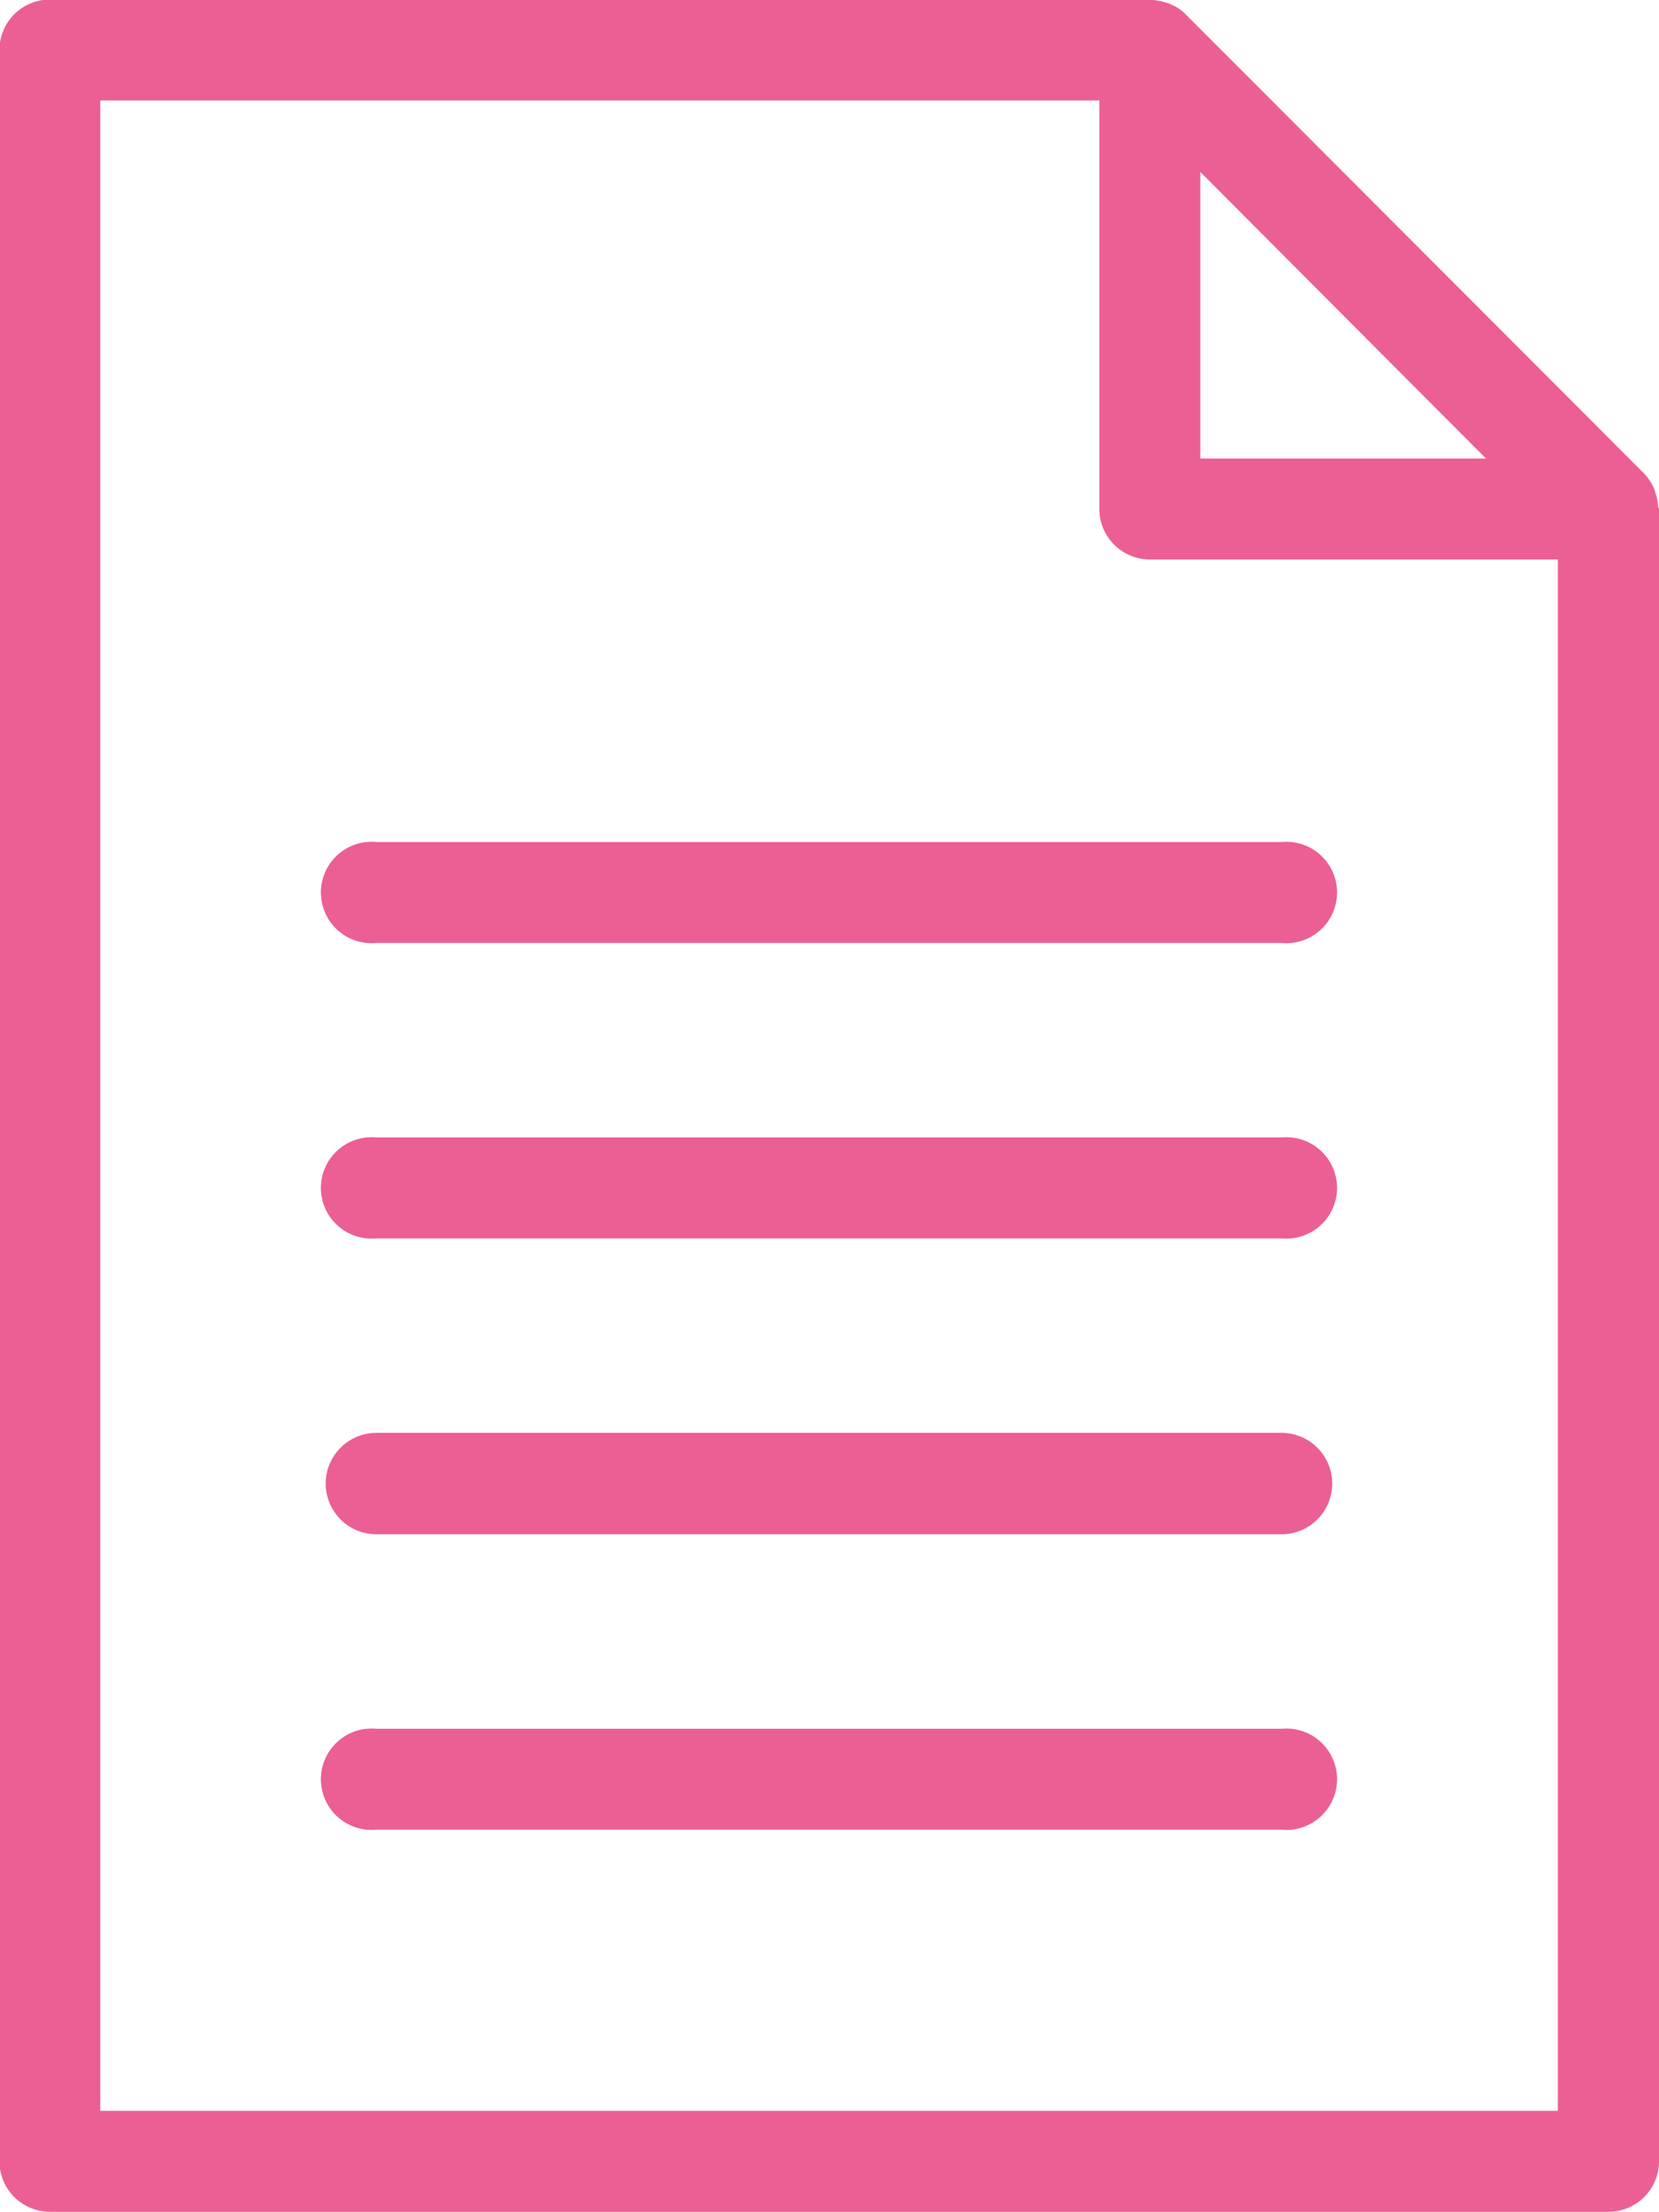
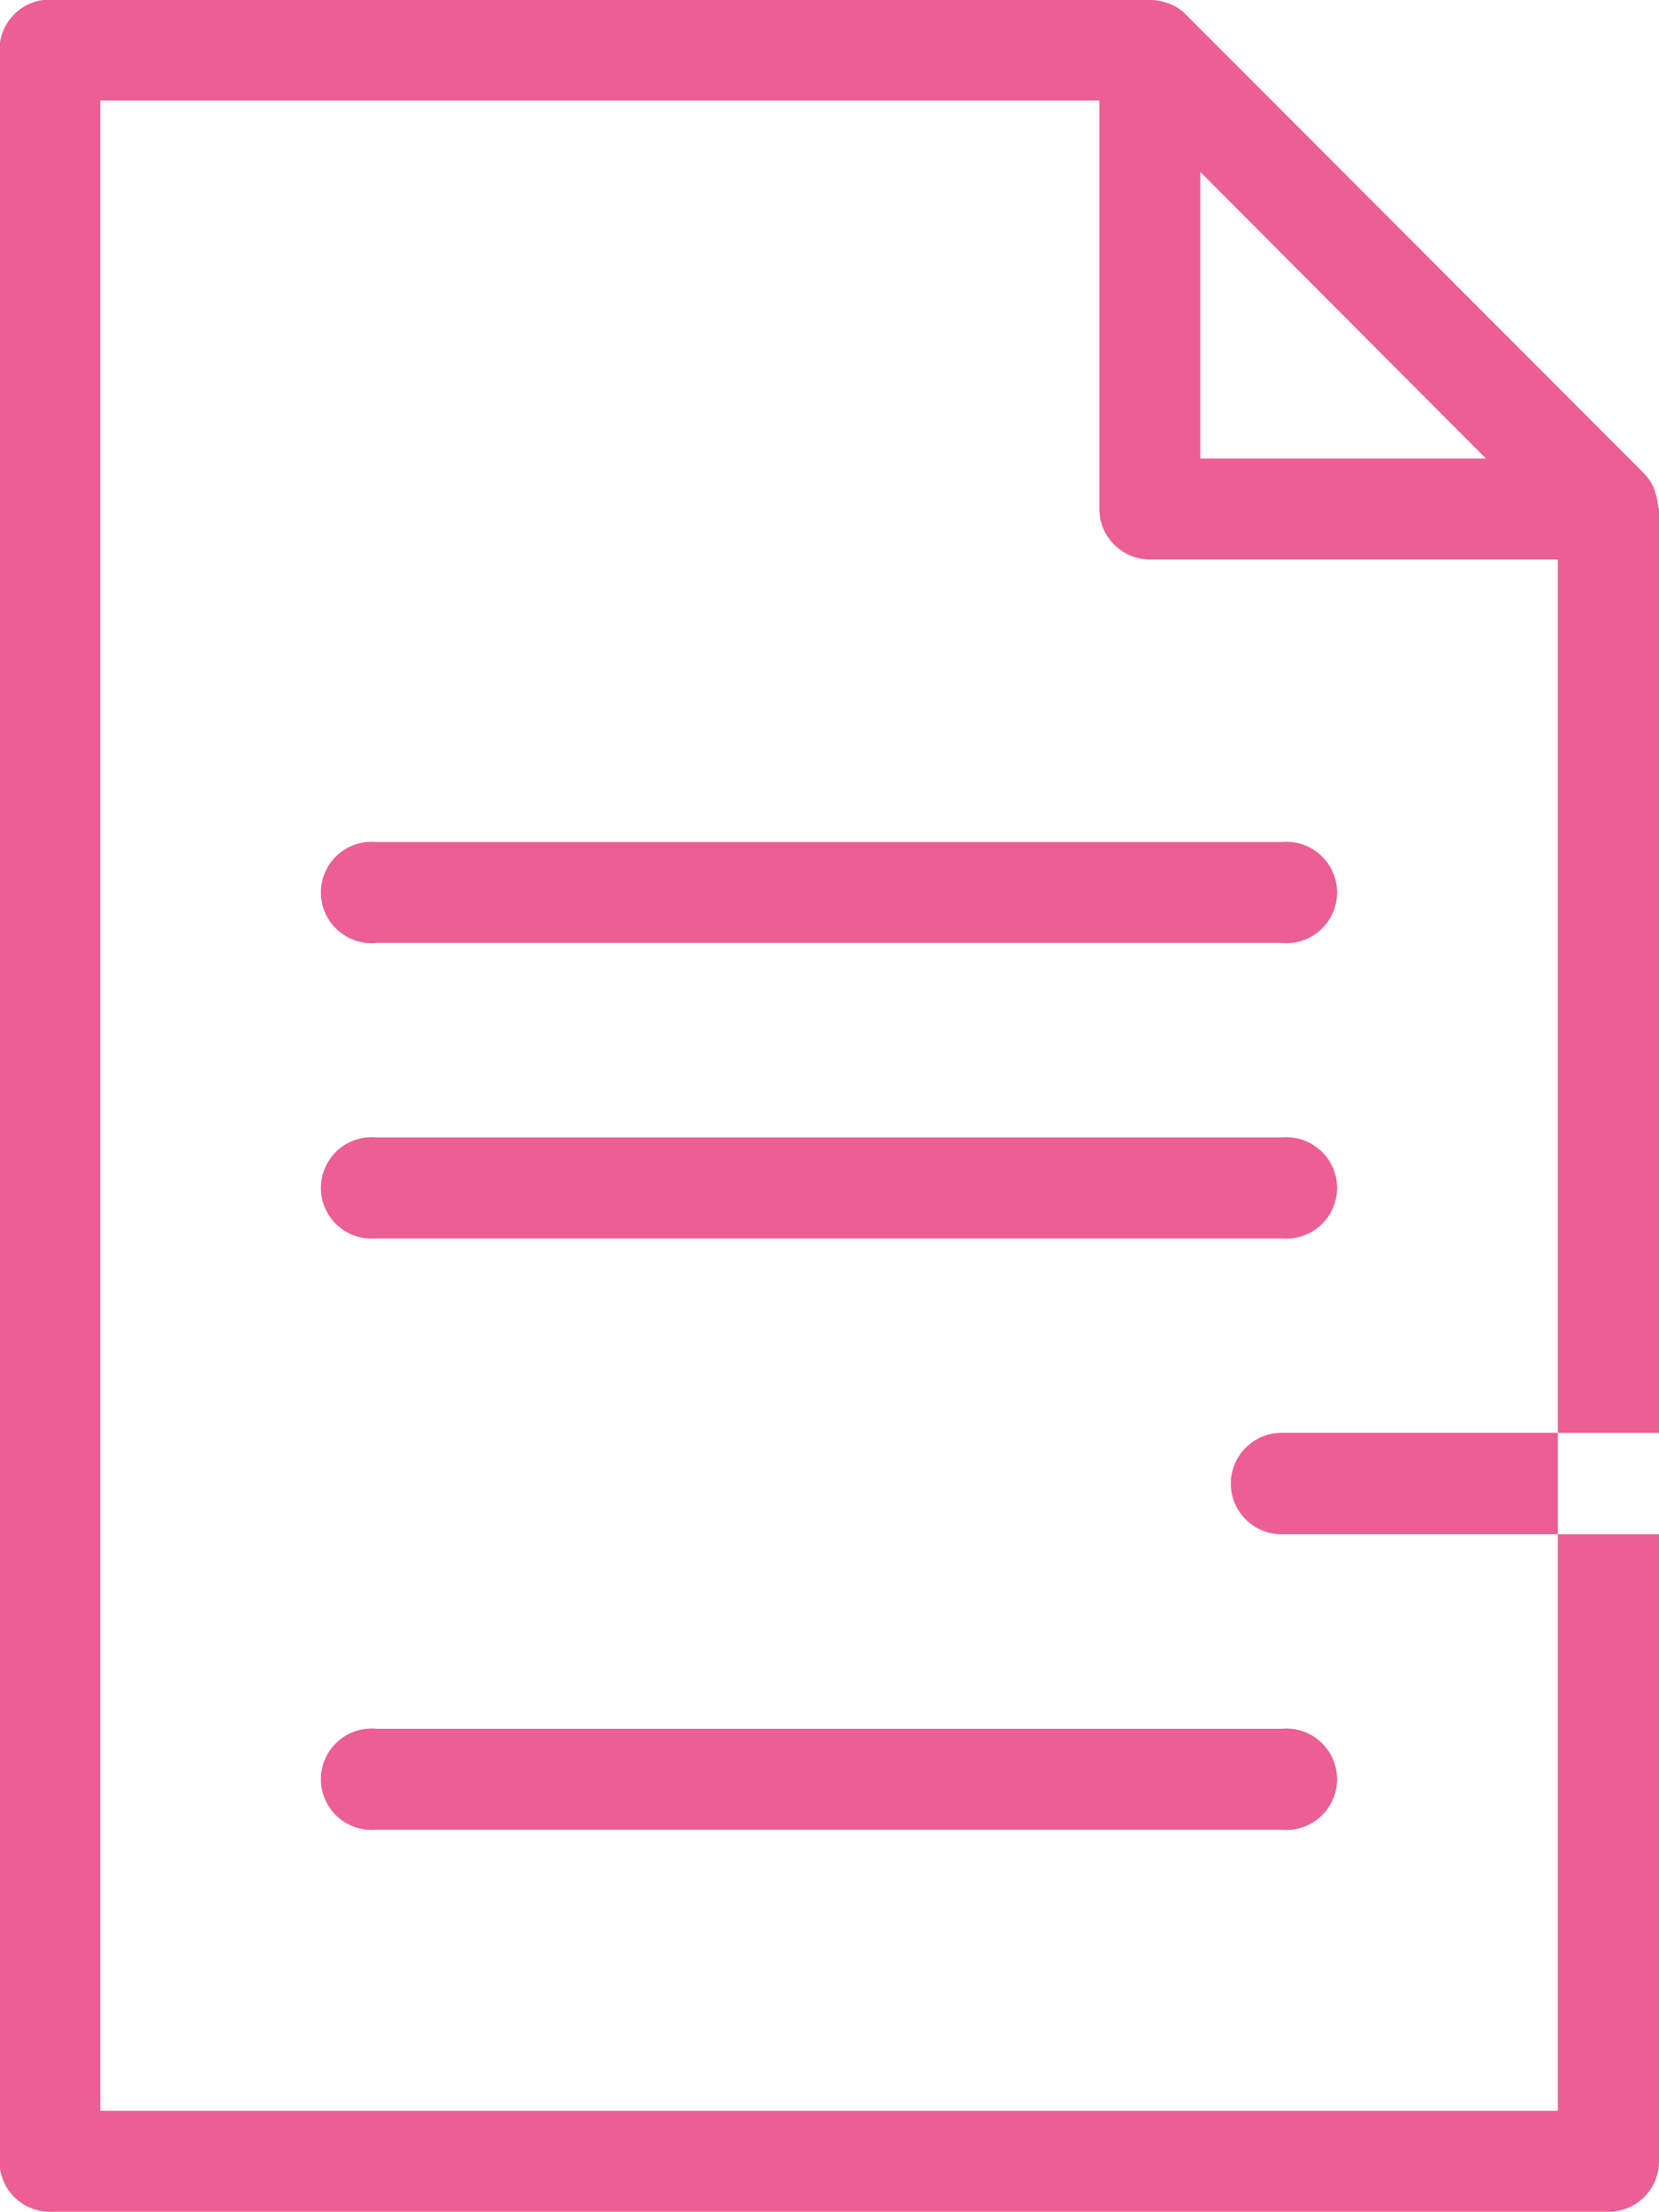
<svg xmlns="http://www.w3.org/2000/svg" width="36" height="48" viewBox="0 0 36 48">
  <defs>
    <style>.cls-1{fill:#ec5f94;fill-rule:evenodd}</style>
  </defs>
-   <path class="cls-1" d="M519.809 1650.68h-19.641a1.1 1.1 0 1 0 0 2.19h19.641a1.1 1.1 0 1 0 0-2.19zm0-6.41h-19.641a1.1 1.1 0 1 0 0 2.19h19.641a1.1 1.1 0 1 0 0-2.19zm0 12.82h-19.641a1.1 1.1 0 0 0 0 2.2h19.641a1.1 1.1 0 0 0 0-2.2zm0 6.42h-19.641a1.1 1.1 0 1 0 0 2.19h19.641a1.1 1.1 0 1 0 0-2.19zm8.17-26.54a1.077 1.077 0 0 0-.059-.28 1.185 1.185 0 0 0-.037-.11 1.082 1.082 0 0 0-.21-.31l-9.945-9.96a.9.9 0 0 0-.312-.21.409.409 0 0 0-.1-.04 1.433 1.433 0 0 0-.291-.06c-.023 0-.043-.01-.067-.01h-23.87a1.094 1.094 0 0 0-1.1 1.09v45.82a1.094 1.094 0 0 0 1.1 1.09H526.9a1.094 1.094 0 0 0 1.1-1.09v-35.86c-.008-.02-.02-.04-.021-.07zm-9.933-7.24l6.2 6.22h-6.2v-6.22zm-23.87 42.07v-43.62h21.679v8.86a1.1 1.1 0 0 0 1.1 1.1h8.85v33.66h-31.629z" transform="translate(-492 -1626)" />
+   <path class="cls-1" d="M519.809 1650.68h-19.641a1.1 1.1 0 1 0 0 2.19h19.641a1.1 1.1 0 1 0 0-2.19zm0-6.41h-19.641a1.1 1.1 0 1 0 0 2.19h19.641a1.1 1.1 0 1 0 0-2.19zm0 12.82a1.1 1.1 0 0 0 0 2.2h19.641a1.1 1.1 0 0 0 0-2.2zm0 6.42h-19.641a1.1 1.1 0 1 0 0 2.19h19.641a1.1 1.1 0 1 0 0-2.19zm8.17-26.54a1.077 1.077 0 0 0-.059-.28 1.185 1.185 0 0 0-.037-.11 1.082 1.082 0 0 0-.21-.31l-9.945-9.96a.9.9 0 0 0-.312-.21.409.409 0 0 0-.1-.04 1.433 1.433 0 0 0-.291-.06c-.023 0-.043-.01-.067-.01h-23.87a1.094 1.094 0 0 0-1.1 1.09v45.82a1.094 1.094 0 0 0 1.1 1.09H526.9a1.094 1.094 0 0 0 1.1-1.09v-35.86c-.008-.02-.02-.04-.021-.07zm-9.933-7.24l6.2 6.22h-6.2v-6.22zm-23.87 42.07v-43.62h21.679v8.86a1.1 1.1 0 0 0 1.1 1.1h8.85v33.66h-31.629z" transform="translate(-492 -1626)" />
</svg>